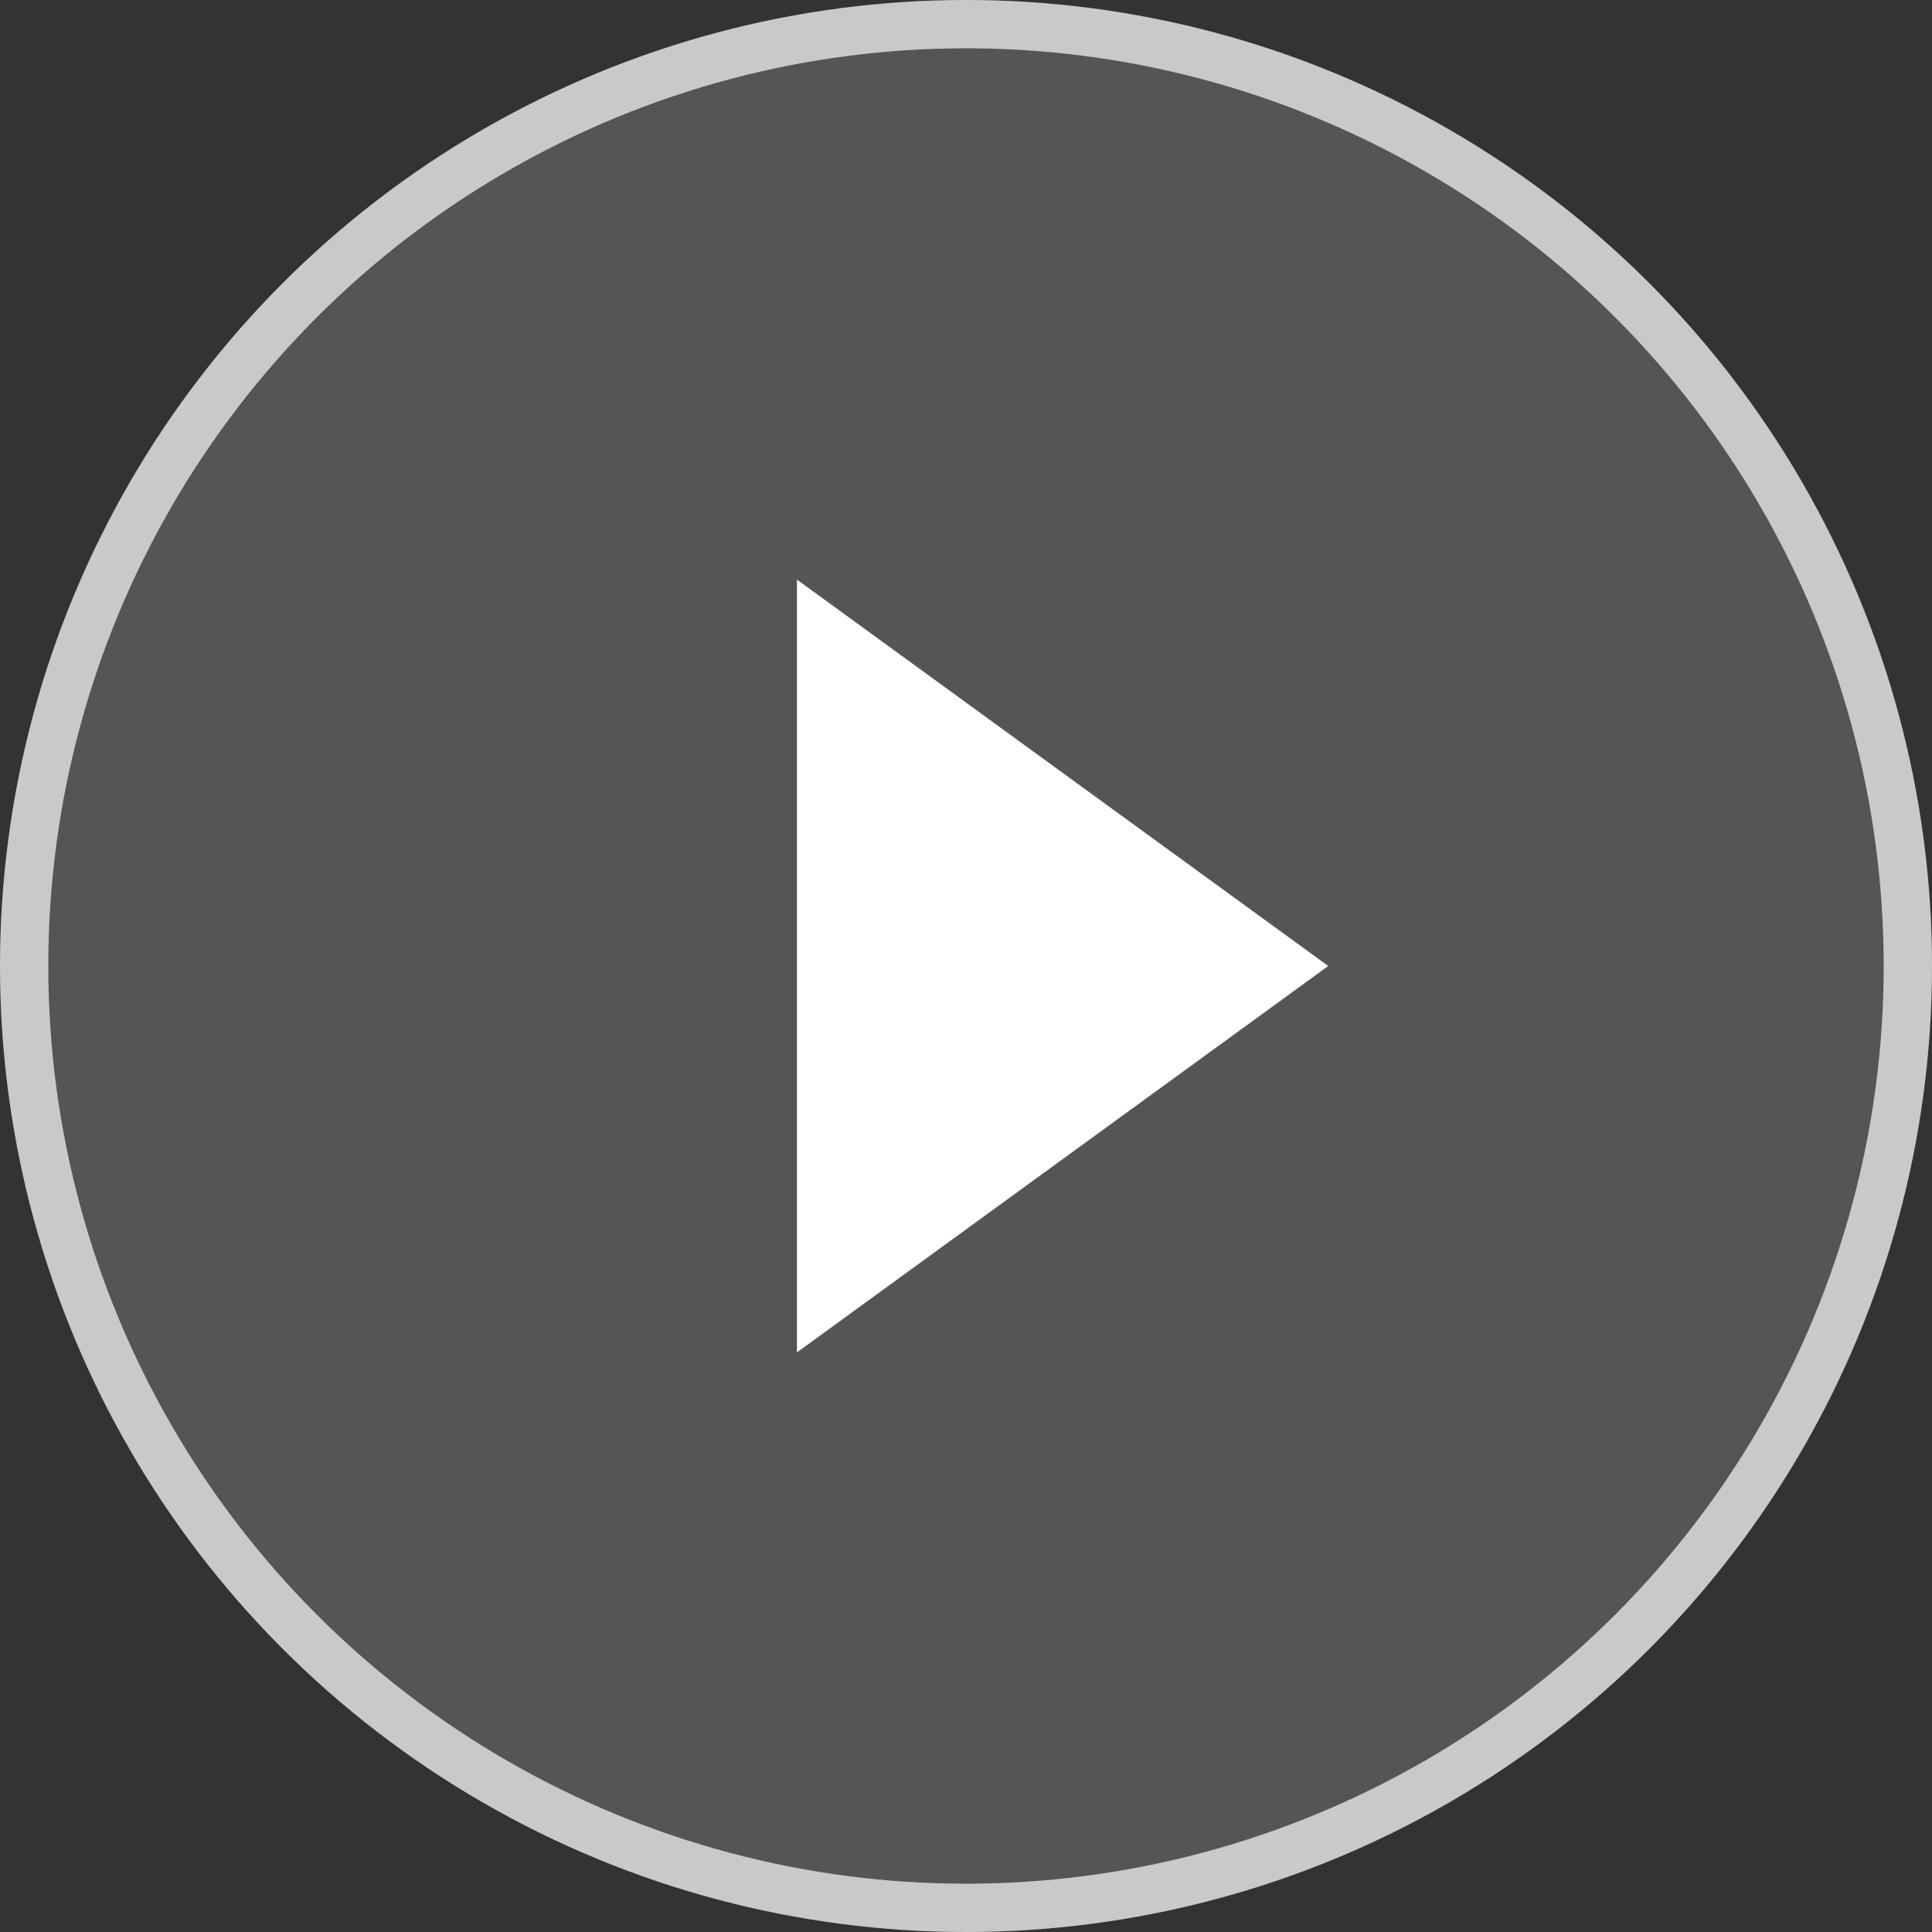
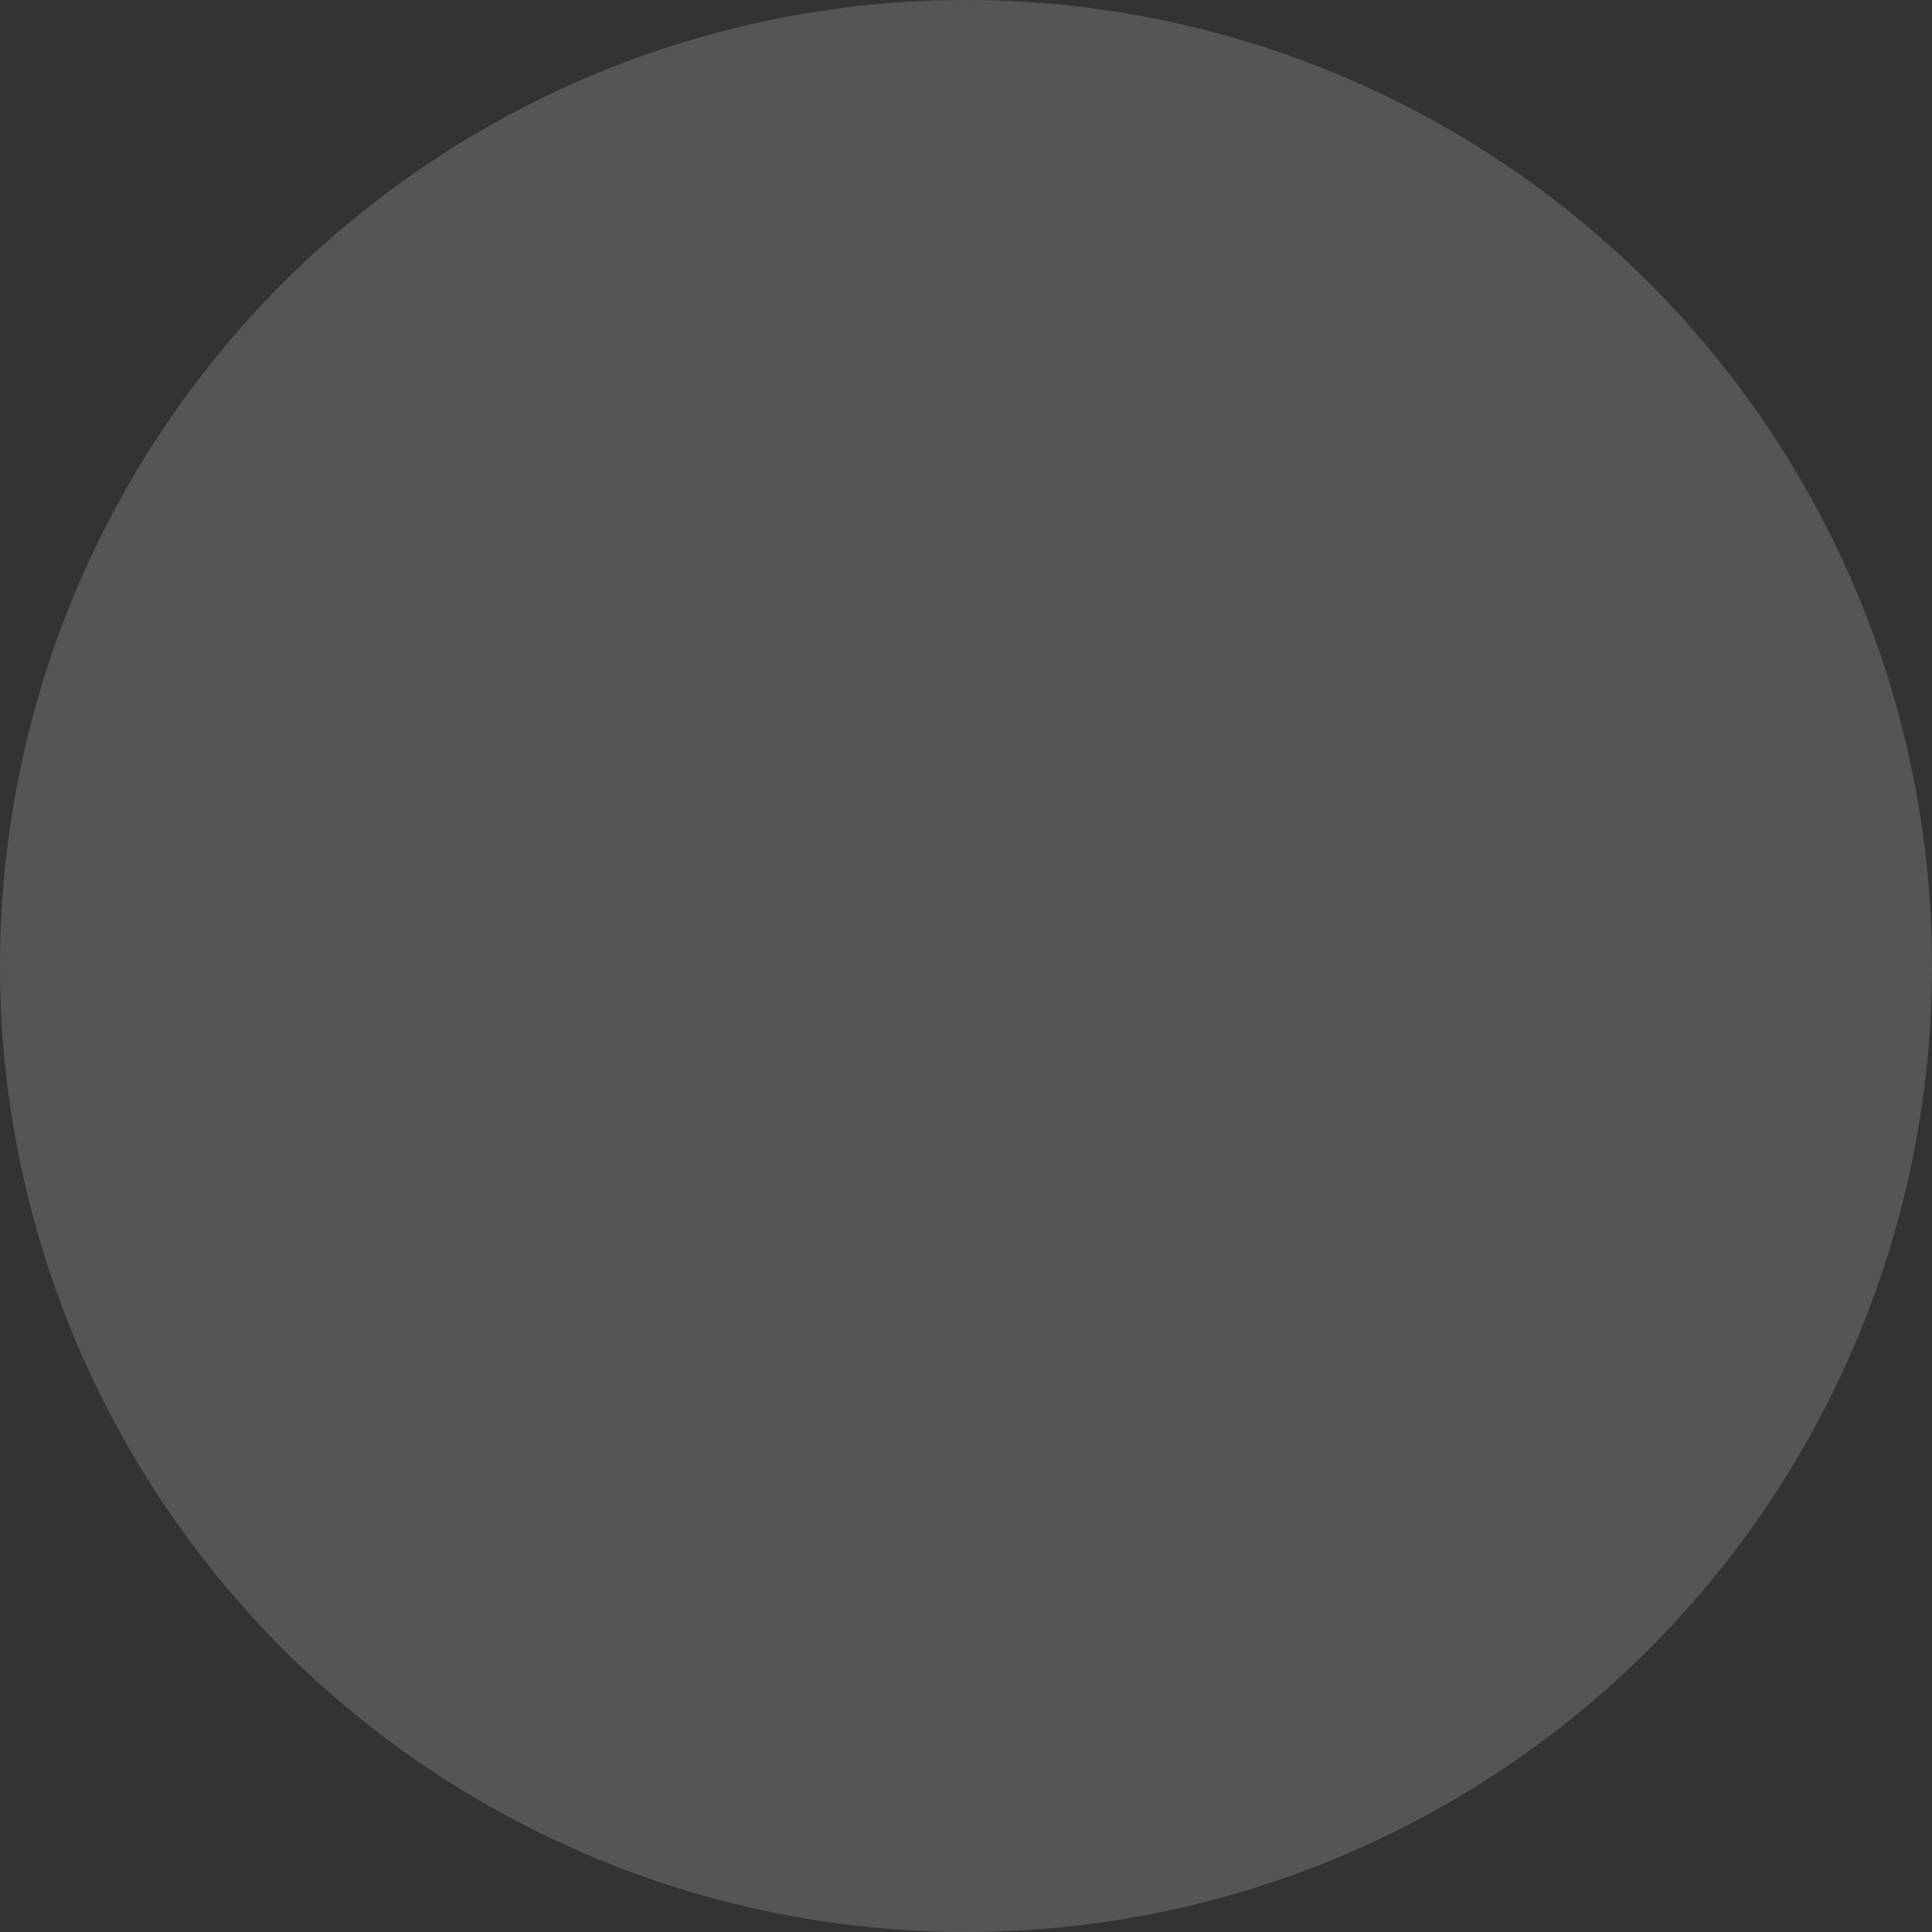
<svg xmlns="http://www.w3.org/2000/svg" id="Play_Button" data-name="Play Button" width="80" height="80" viewBox="0 0 80 80">
  <rect x="0" y="0" width="80" height="80" fill="#333333" stroke="none" />
  <g id="Oval" fill="rgba(252,252,252,0.17)" stroke="rgba(250,251,252,0.7)" stroke-miterlimit="10" stroke-width="2">
    <circle cx="40" cy="40" r="40" stroke="none" />
-     <circle cx="40" cy="40" r="39" fill="none" />
  </g>
  <circle id="Oval-2" data-name="Oval" cx="40" cy="40" r="40" fill="#002e5e" opacity="0" />
-   <path id="Polygon_3" data-name="Polygon 3" d="M16,0,32,22H0Z" transform="translate(55 24) rotate(90)" fill="#fff" />
</svg>